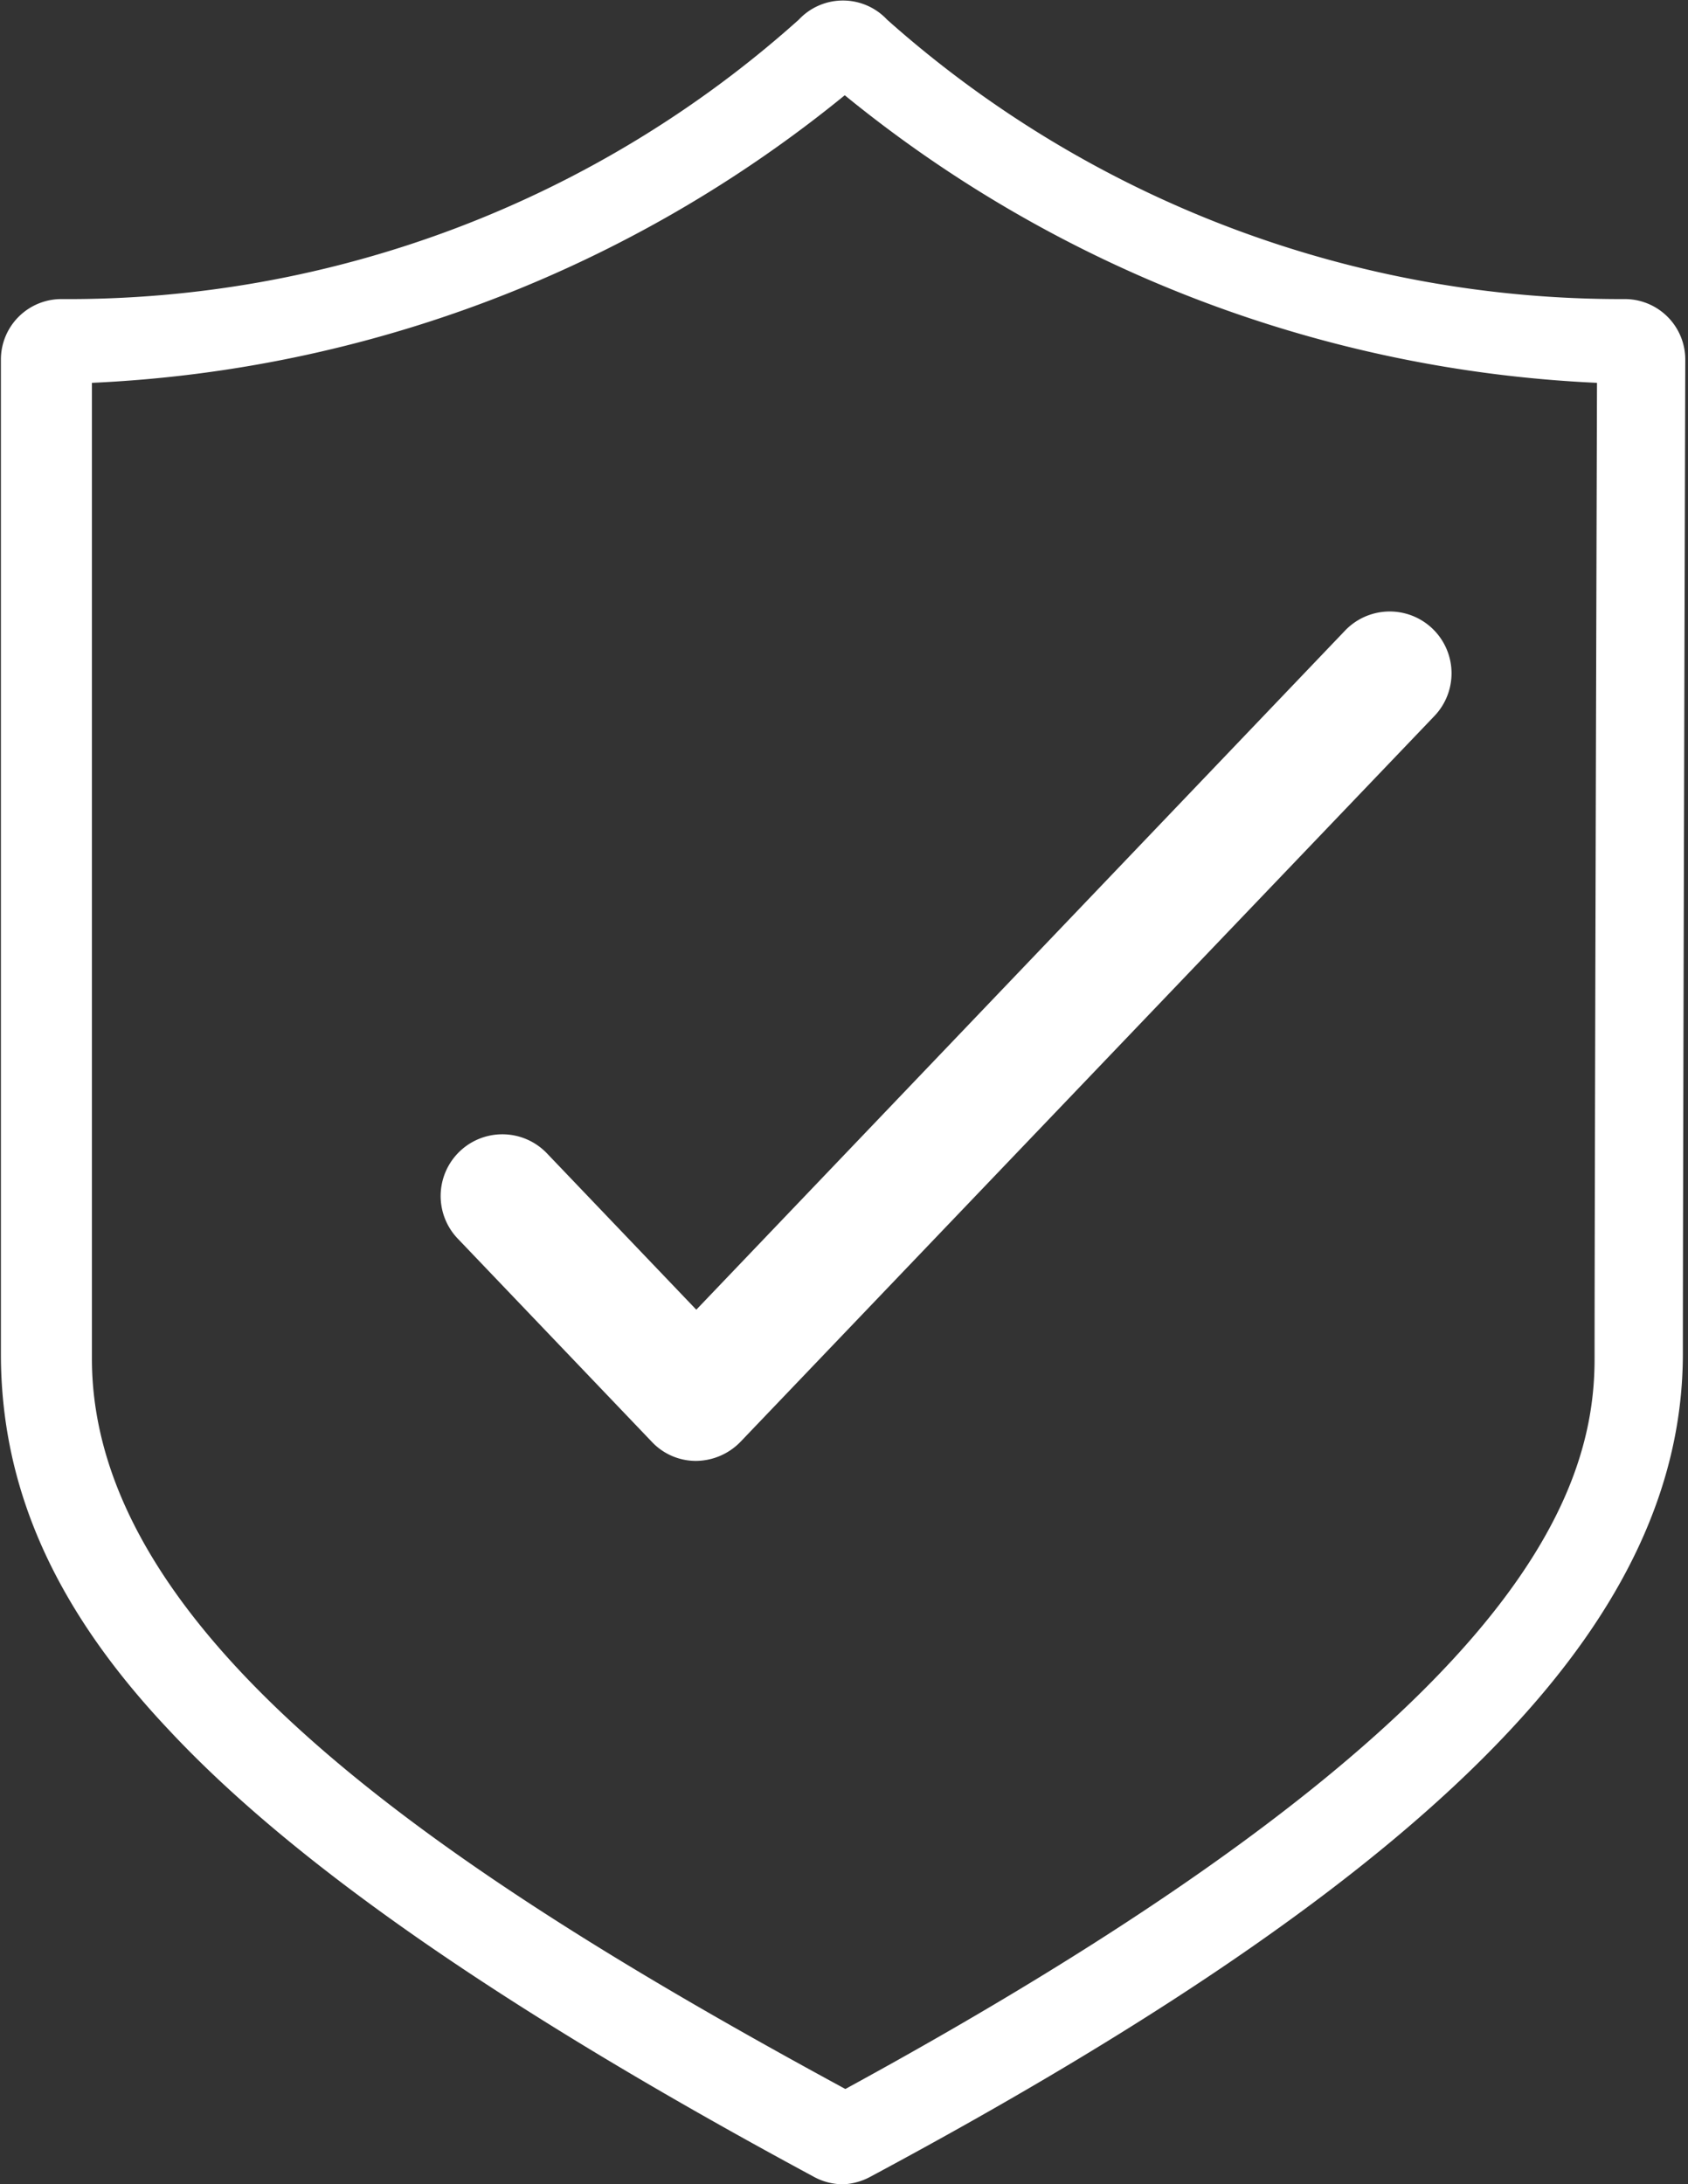
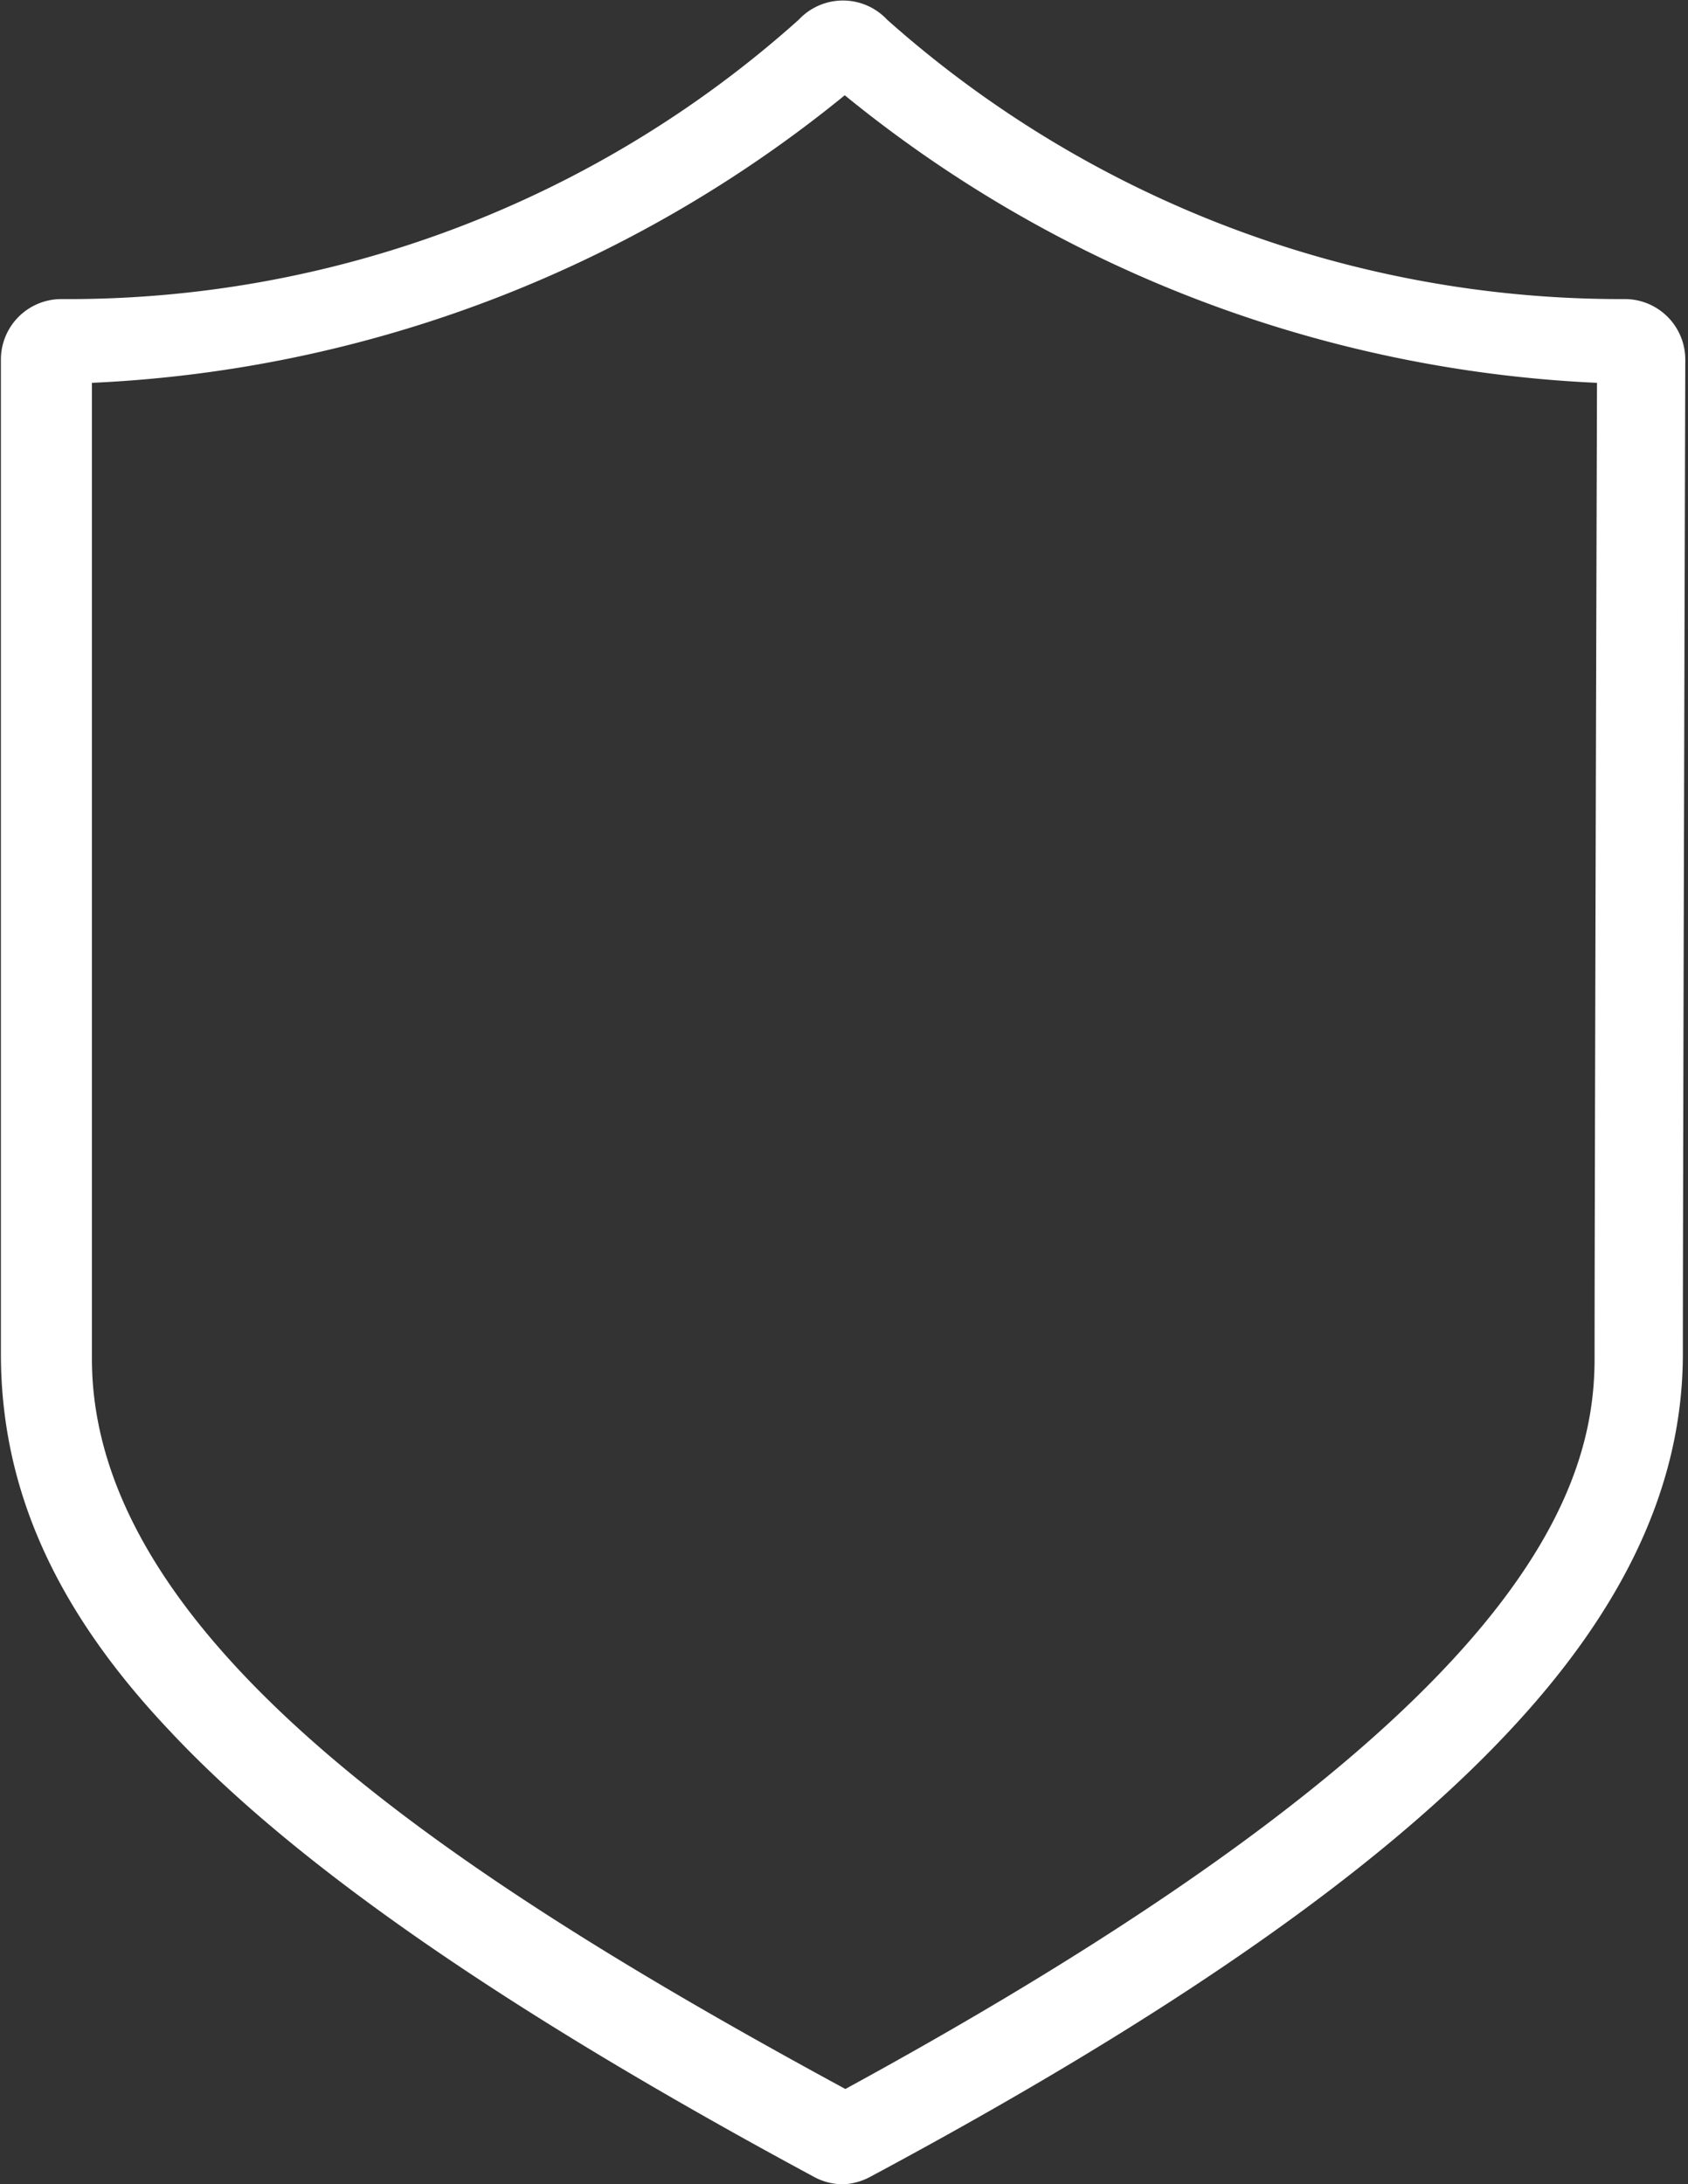
<svg xmlns="http://www.w3.org/2000/svg" id="Layer_1" data-name="Layer 1" viewBox="0 0 55.83 72.23">
  <rect x="0" y="0" width="55.83" height="72.23" fill="#333333" stroke="none" />
  <defs>
    <style>.cls-1{fill:#ffffff;}.cls-2{fill:#ffffff;}</style>
  </defs>
  <path class="cls-1" d="M71.37,111.82a2,2,0,0,1-1-.24C60.18,106.09,53.17,101.25,49,96.77c-3.77-4-5.53-8-5.53-12.41,0-4.17,0-32.59,0-32.88a2,2,0,0,1,2-2,36.2,36.2,0,0,0,24.39-9.24,2,2,0,0,1,2.92,0,36.48,36.48,0,0,0,24.4,9.24,2,2,0,0,1,2,2c0,.28-.08,27.76-.08,32.87,0,4.32-1.92,8.45-5.87,12.62-4.31,4.56-11.18,9.34-21,14.6A2.08,2.08,0,0,1,71.37,111.82ZM46.48,52.25c0,6.87,0,28.6,0,32.27,0,9.23,11.85,17.06,24.92,24.15C93.59,96.57,96.18,89.1,96.18,84.52s.06-25.52.08-32.27a42.4,42.4,0,0,1-24.88-9.51A42.41,42.41,0,0,1,46.48,52.25Z" transform="translate(-43.44 -39.59)" />
-   <path class="cls-2" d="M66.45,87.9A2,2,0,0,1,65,87.27l-6.42-6.72a2,2,0,1,1,2.95-2.82l4.94,5.17L87.93,60.44a2,2,0,0,1,2.95,2.83l-22.95,24A2.07,2.07,0,0,1,66.45,87.9Z" transform="translate(-43.44 -39.59)" />
</svg>